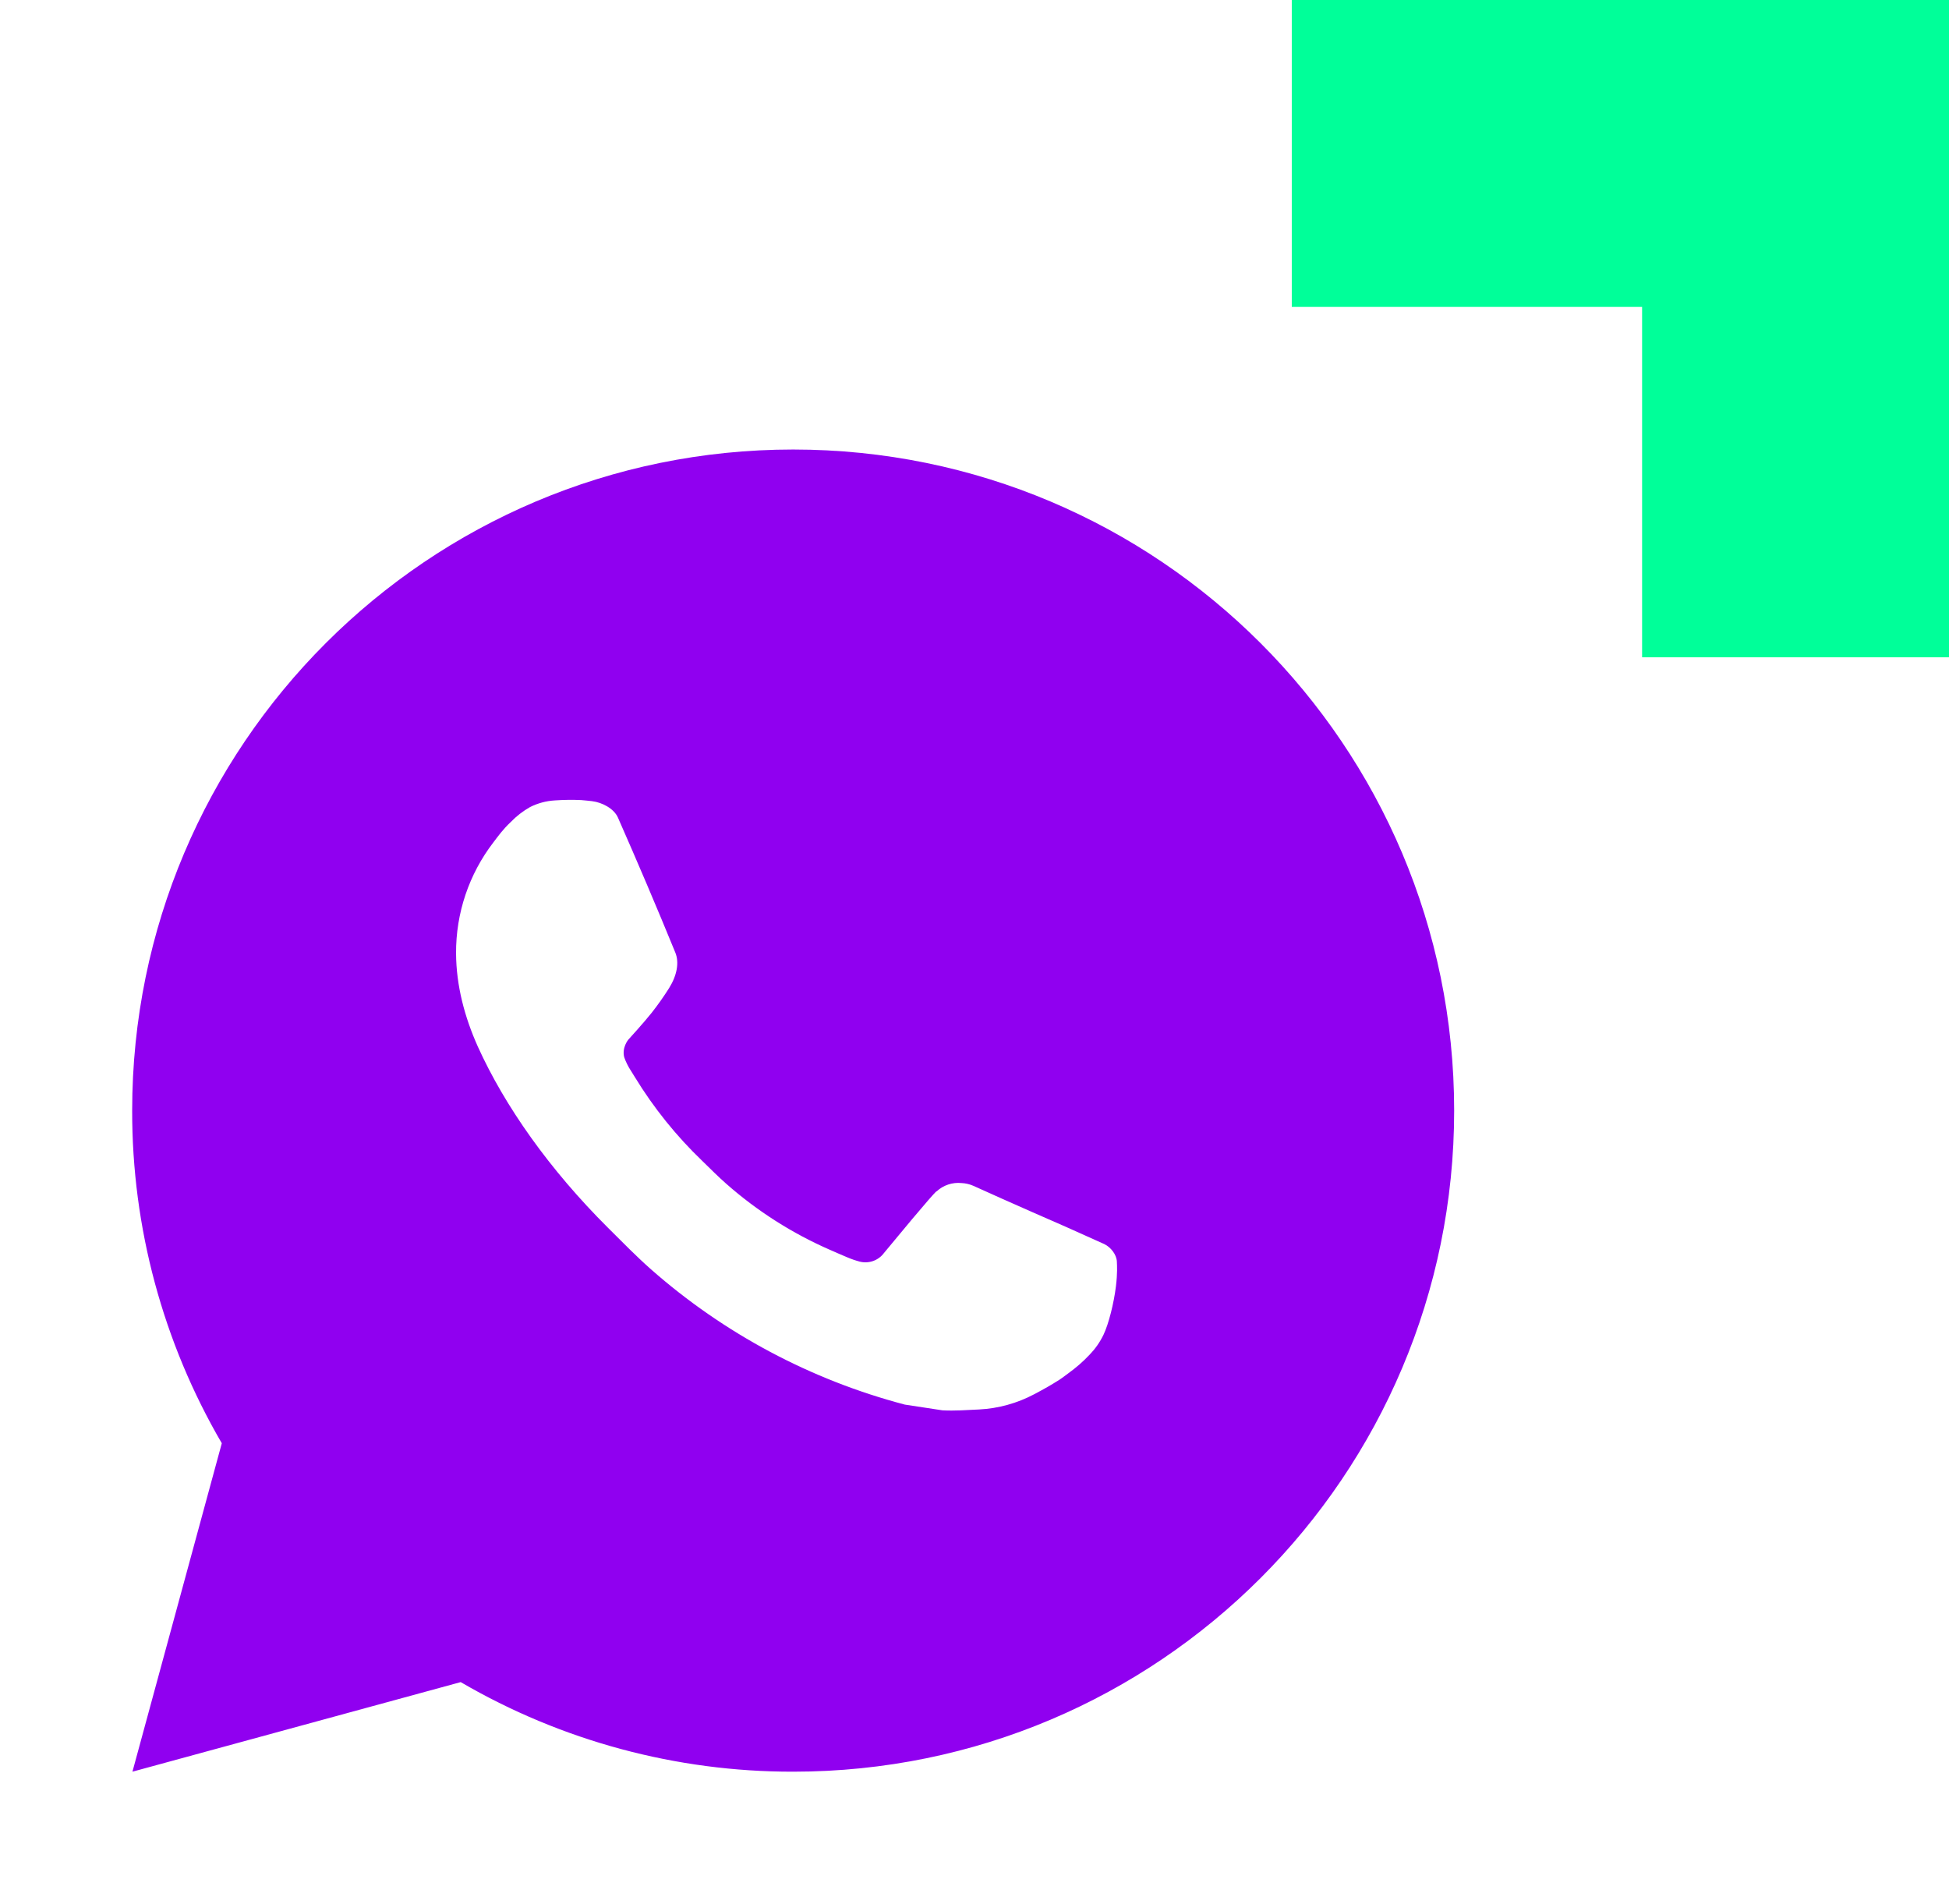
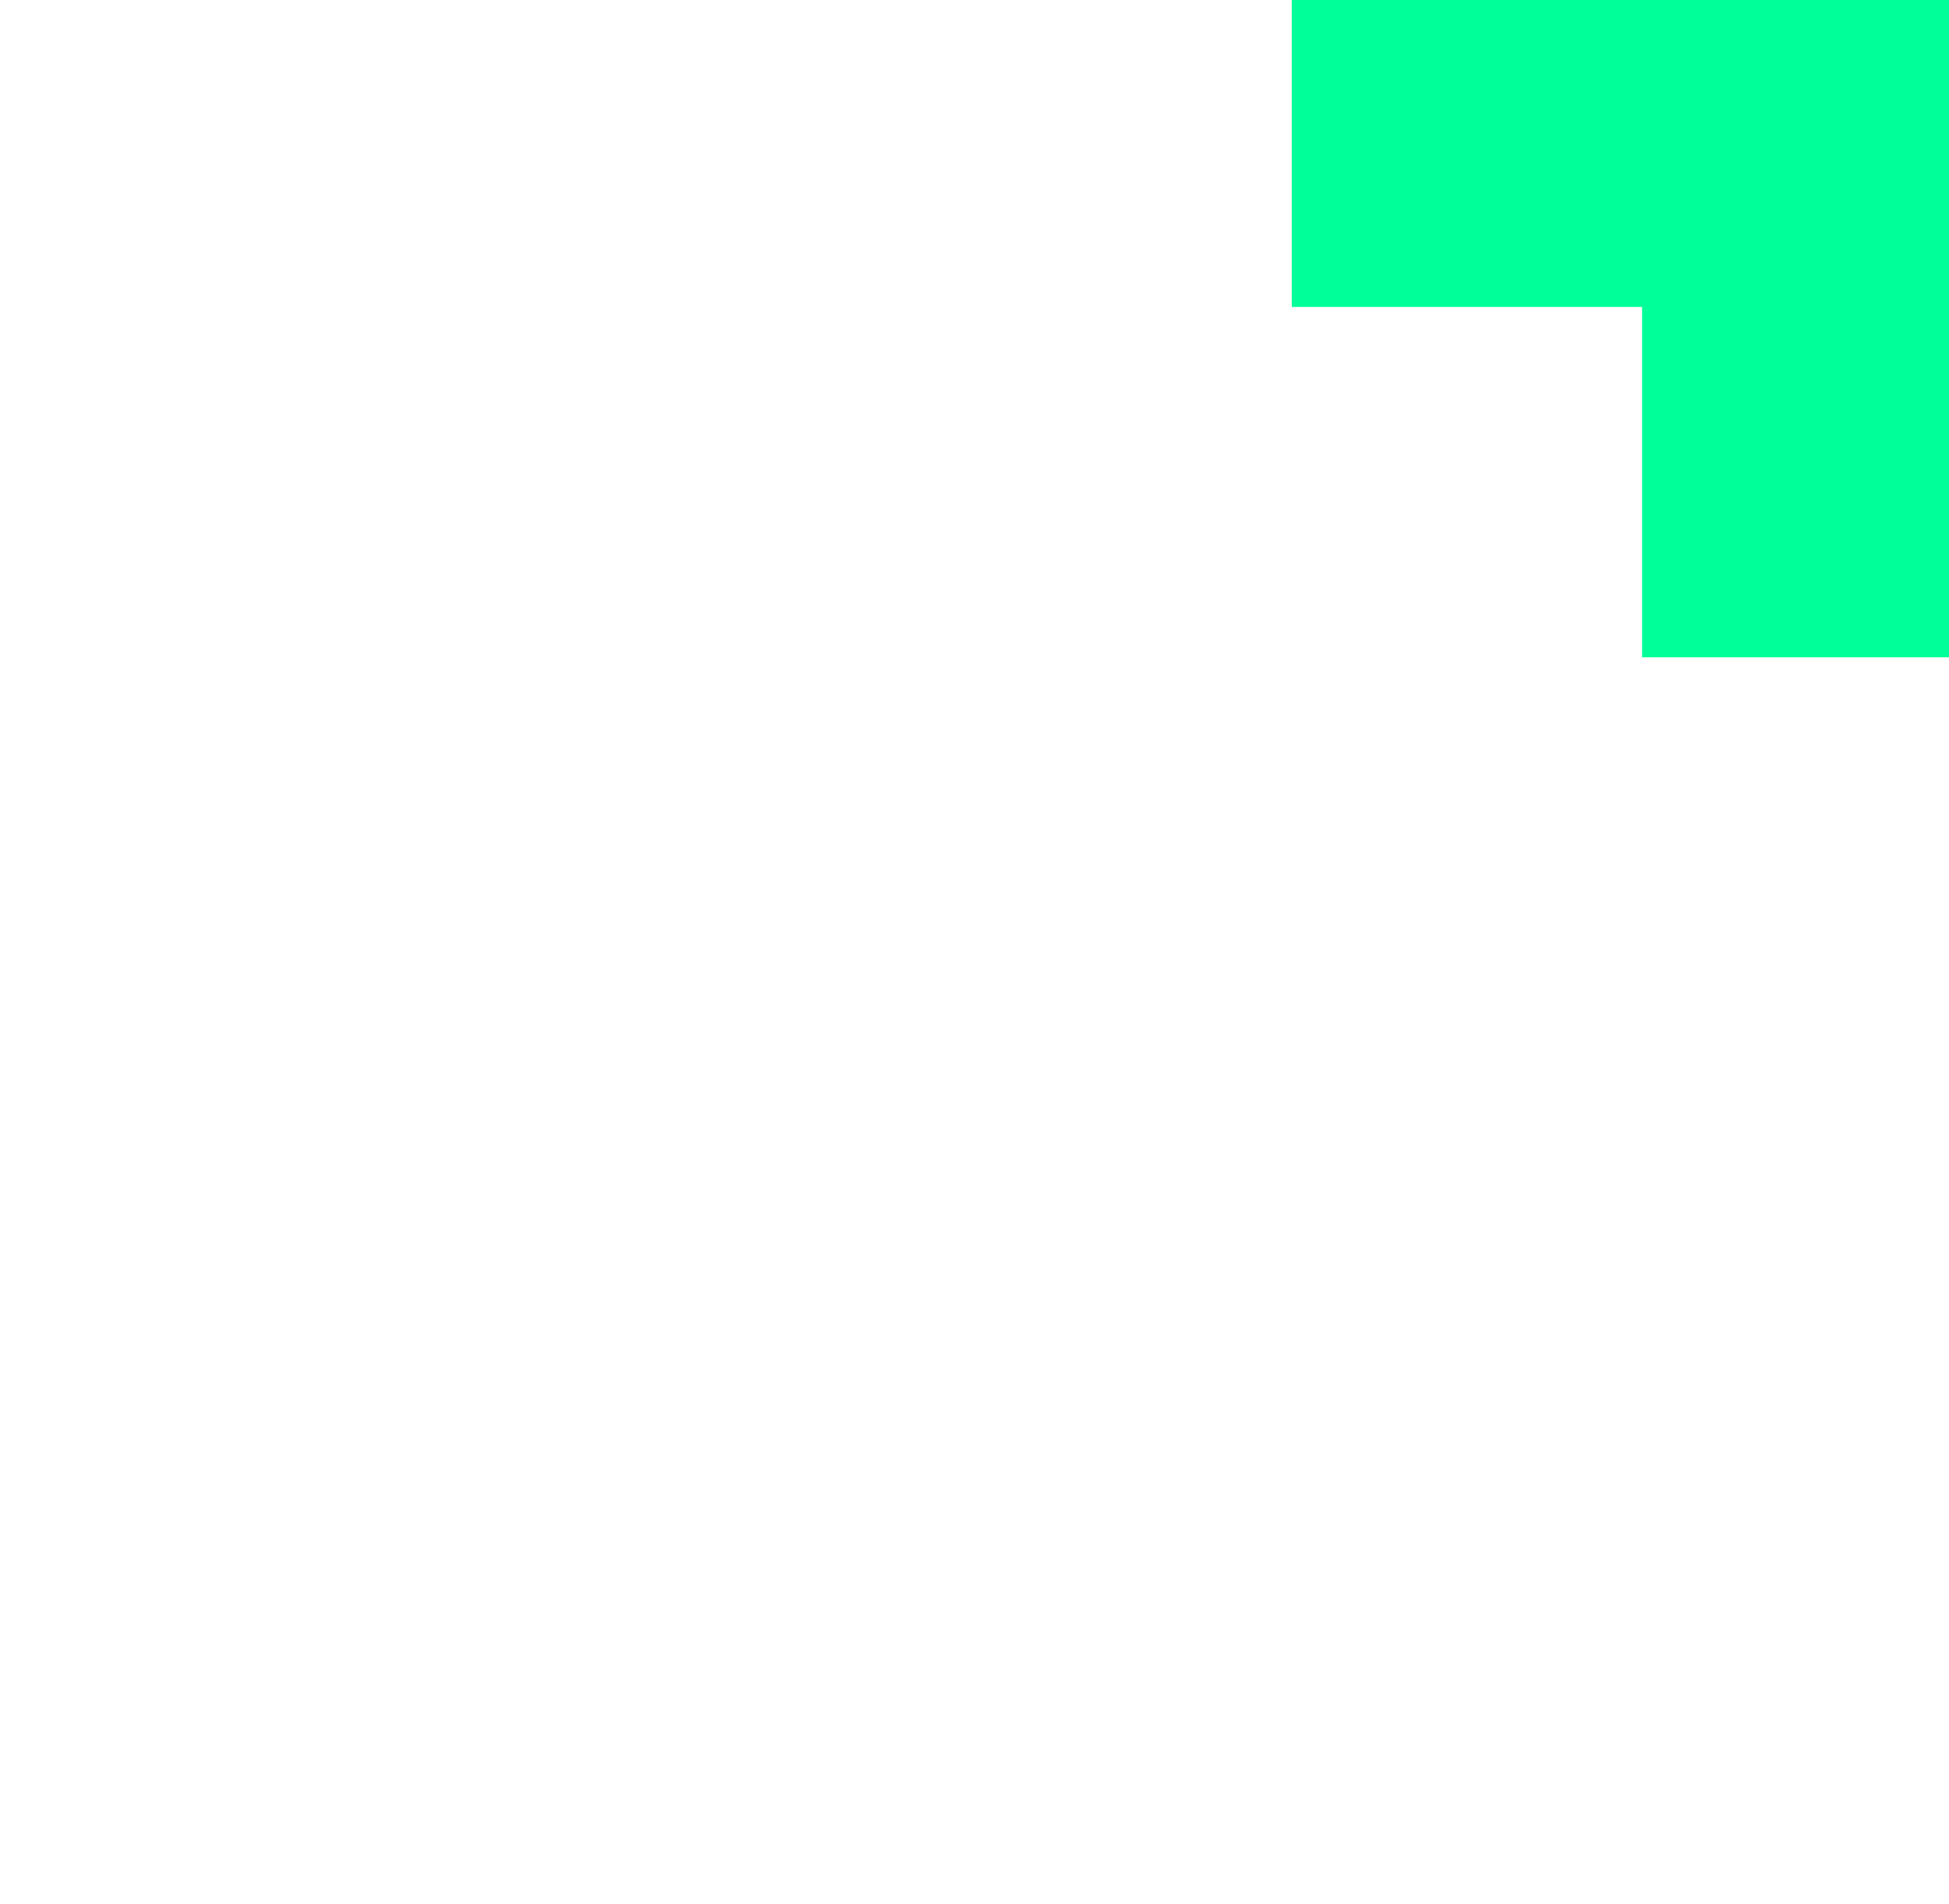
<svg xmlns="http://www.w3.org/2000/svg" width="86" height="84" viewBox="0 0 86 84" fill="none">
-   <path d="M5.844 78.167L9.787 63.677C7.189 59.222 5.824 54.157 5.832 49C5.832 32.891 18.89 19.833 34.999 19.833C51.108 19.833 64.165 32.891 64.165 49C64.165 65.109 51.108 78.167 34.999 78.167C29.844 78.175 24.781 76.811 20.328 74.215L5.844 78.167ZM24.473 35.315C24.096 35.338 23.728 35.438 23.39 35.607C23.074 35.786 22.785 36.01 22.533 36.272C22.183 36.601 21.985 36.887 21.772 37.164C20.694 38.567 20.114 40.289 20.124 42.058C20.13 43.487 20.503 44.879 21.086 46.18C22.279 48.81 24.242 51.596 26.835 54.177C27.459 54.798 28.069 55.422 28.725 56.003C31.943 58.836 35.778 60.88 39.925 61.971L41.585 62.224C42.124 62.253 42.664 62.212 43.206 62.186C44.056 62.142 44.885 61.912 45.636 61.513C46.12 61.256 46.347 61.127 46.753 60.871C46.753 60.871 46.878 60.789 47.117 60.608C47.511 60.317 47.753 60.11 48.08 59.768C48.322 59.517 48.532 59.223 48.693 58.888C48.92 58.412 49.148 57.505 49.241 56.75C49.311 56.172 49.29 55.857 49.282 55.662C49.27 55.35 49.01 55.026 48.727 54.889L47.03 54.127C47.03 54.127 44.492 53.022 42.944 52.316C42.78 52.245 42.605 52.205 42.428 52.197C42.228 52.176 42.026 52.199 41.836 52.263C41.646 52.326 41.472 52.43 41.325 52.567V52.561C41.31 52.561 41.115 52.727 39.006 55.282C38.885 55.445 38.718 55.568 38.527 55.636C38.336 55.703 38.129 55.712 37.933 55.662C37.743 55.611 37.557 55.547 37.376 55.469C37.014 55.318 36.889 55.259 36.641 55.151L36.626 55.145C34.958 54.417 33.413 53.433 32.047 52.229C31.68 51.908 31.338 51.558 30.988 51.22C29.841 50.121 28.841 48.878 28.013 47.521L27.841 47.244C27.718 47.058 27.618 46.857 27.544 46.646C27.433 46.218 27.722 45.873 27.722 45.873C27.722 45.873 28.43 45.097 28.76 44.678C29.034 44.328 29.291 43.965 29.527 43.59C29.871 43.035 29.979 42.467 29.798 42.026C28.982 40.031 28.136 38.045 27.267 36.073C27.095 35.682 26.584 35.403 26.12 35.347C25.963 35.33 25.805 35.312 25.648 35.3C25.256 35.281 24.864 35.288 24.473 35.315Z" fill="#9000F0" />
  <path d="M86 29H72.458V13.541L57 13.541L57 0L86 0V29Z" fill="#00FF99" />
</svg>